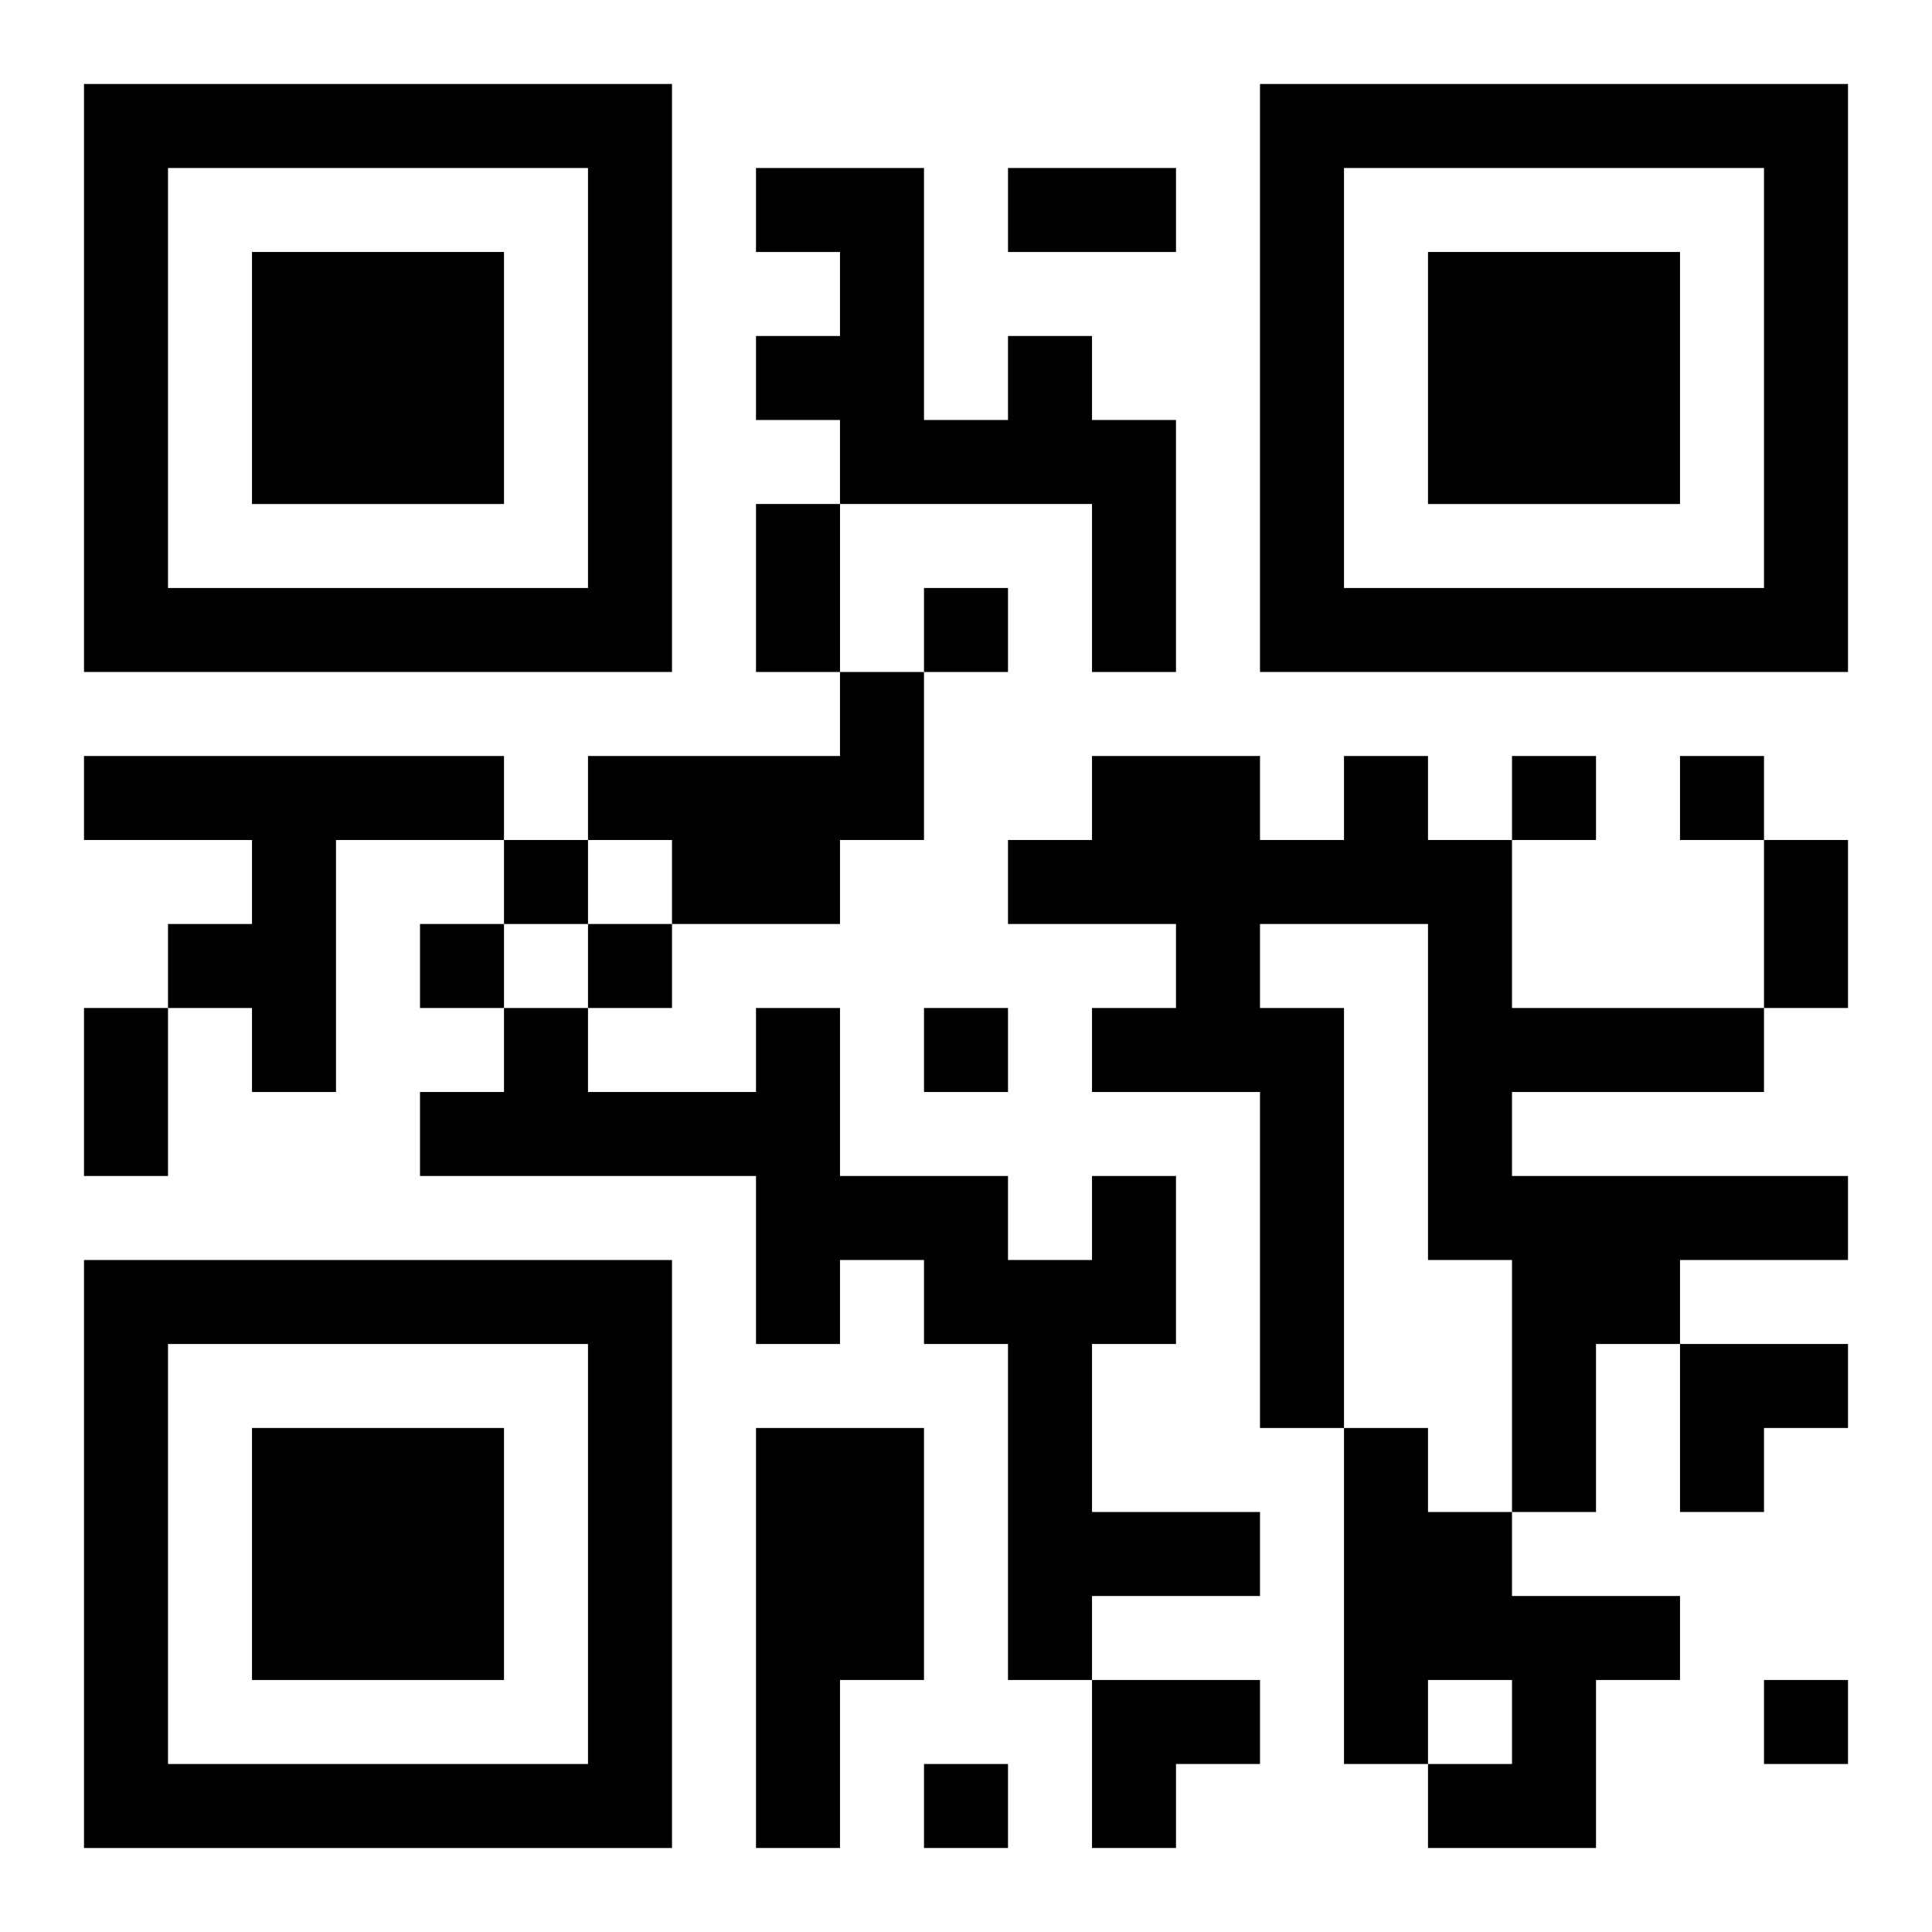
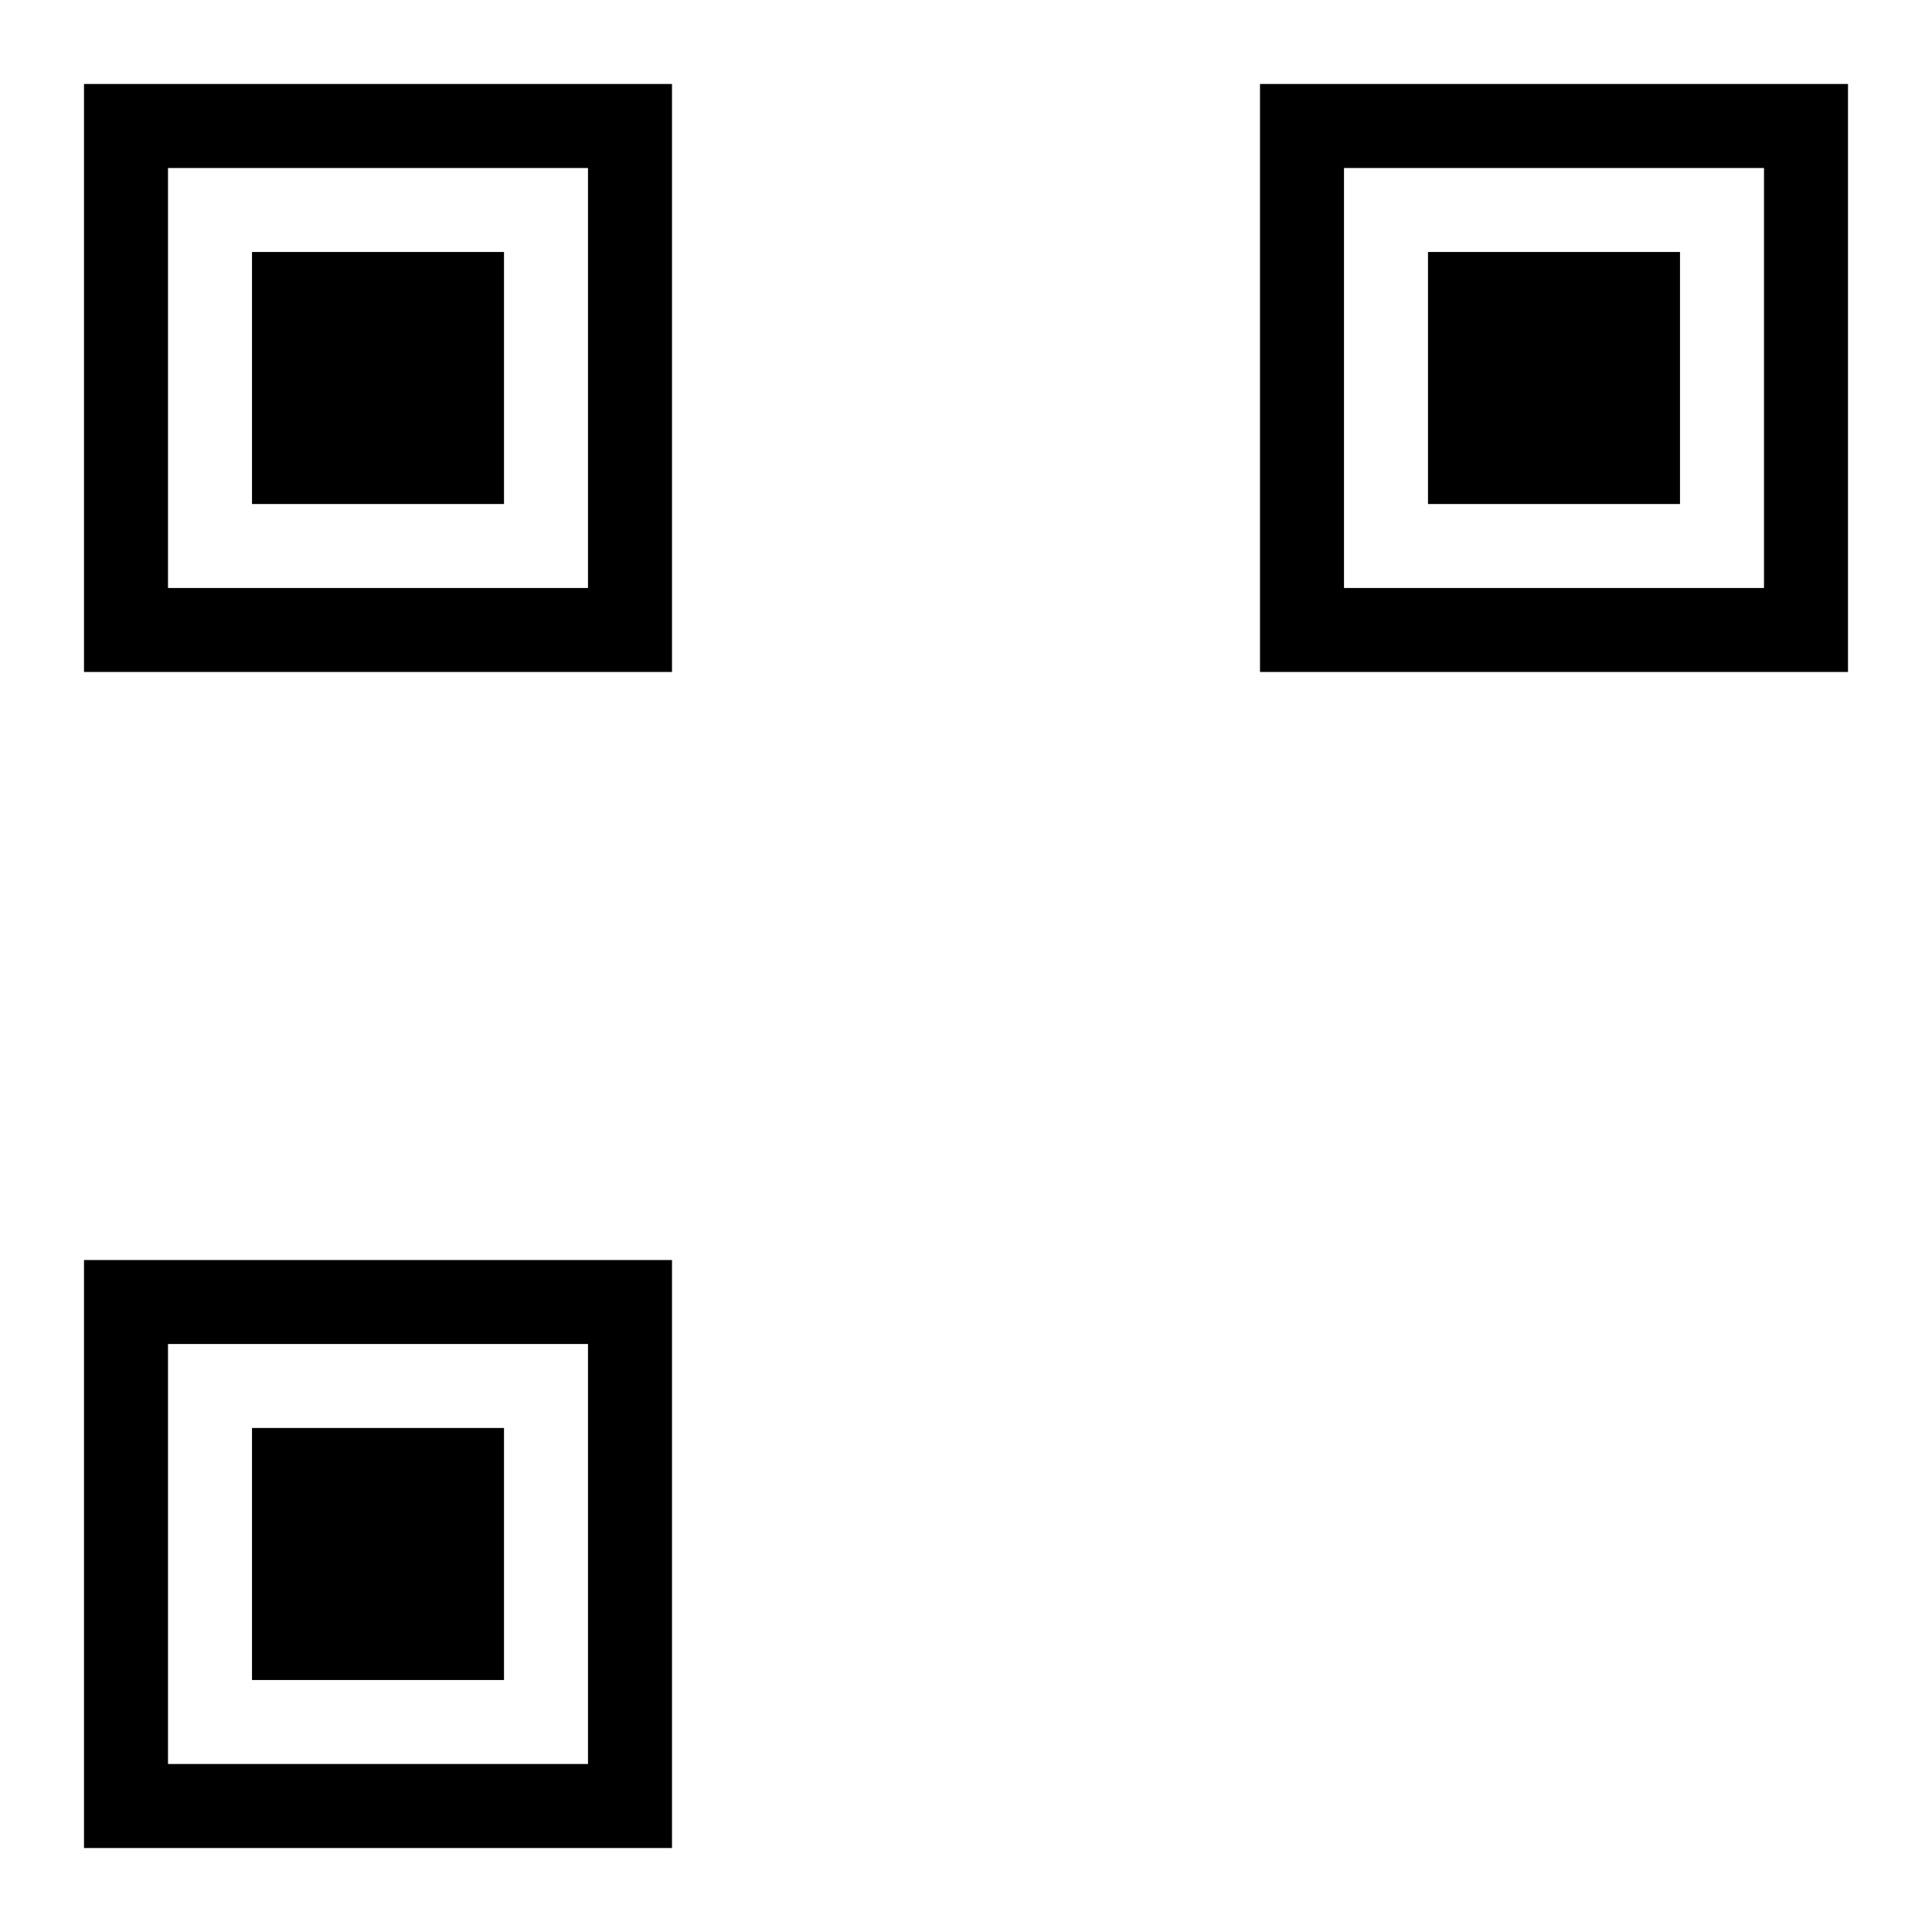
<svg xmlns="http://www.w3.org/2000/svg" xmlns:xlink="http://www.w3.org/1999/xlink" width="250" height="250" baseProfile="full" version="1.1" viewBox="-1 -1 23 23">
  <symbol id="a">
    <path d="m0 7v7h7v-7h-7zm1 1h5v5h-5v-5zm1 1v3h3v-3h-3z" />
  </symbol>
  <use y="-7" xlink:href="#a" />
  <use y="7" xlink:href="#a" />
  <use x="14" y="-7" xlink:href="#a" />
-   <path d="m11 3h1v1h1v3h-1v-2h-3v-1h-1v-1h1v-1h-1v-1h2v3h1v-1m-2 4h1v2h-1v1h-2v-1h-1v-1h3v-1m-9 1h5v1h-2v3h-1v-1h-1v-1h1v-1h-2v-1m15 0h1v1h1v2h3v1h-3v1h4v1h-2v1h-1v2h-1v-3h-1v-4h-2v1h1v5h-1v-4h-2v-1h1v-1h-2v-1h1v-1h2v1h1v-1m-3 5h1v2h-1v2h2v1h-2v1h-1v-4h-1v-1h-1v1h-1v-2h-4v-1h1v-1h1v1h2v-1h1v2h2v1h1v-1m-4 3h2v3h-1v2h-1v-5m7 0h1v1h1v1h2v1h-1v2h-2v-1h1v-1h-1v1h-1v-4m-5-10v1h1v-1h-1m7 2v1h1v-1h-1m2 0v1h1v-1h-1m-14 1v1h1v-1h-1m-1 1v1h1v-1h-1m2 0v1h1v-1h-1m4 1v1h1v-1h-1m10 8v1h1v-1h-1m-10 1v1h1v-1h-1m1-19h2v1h-2v-1m-3 4h1v2h-1v-2m12 4h1v2h-1v-2m-20 2h1v2h-1v-2m19 4h2v1h-1v1h-1zm-7 4h2v1h-1v1h-1z" />
</svg>